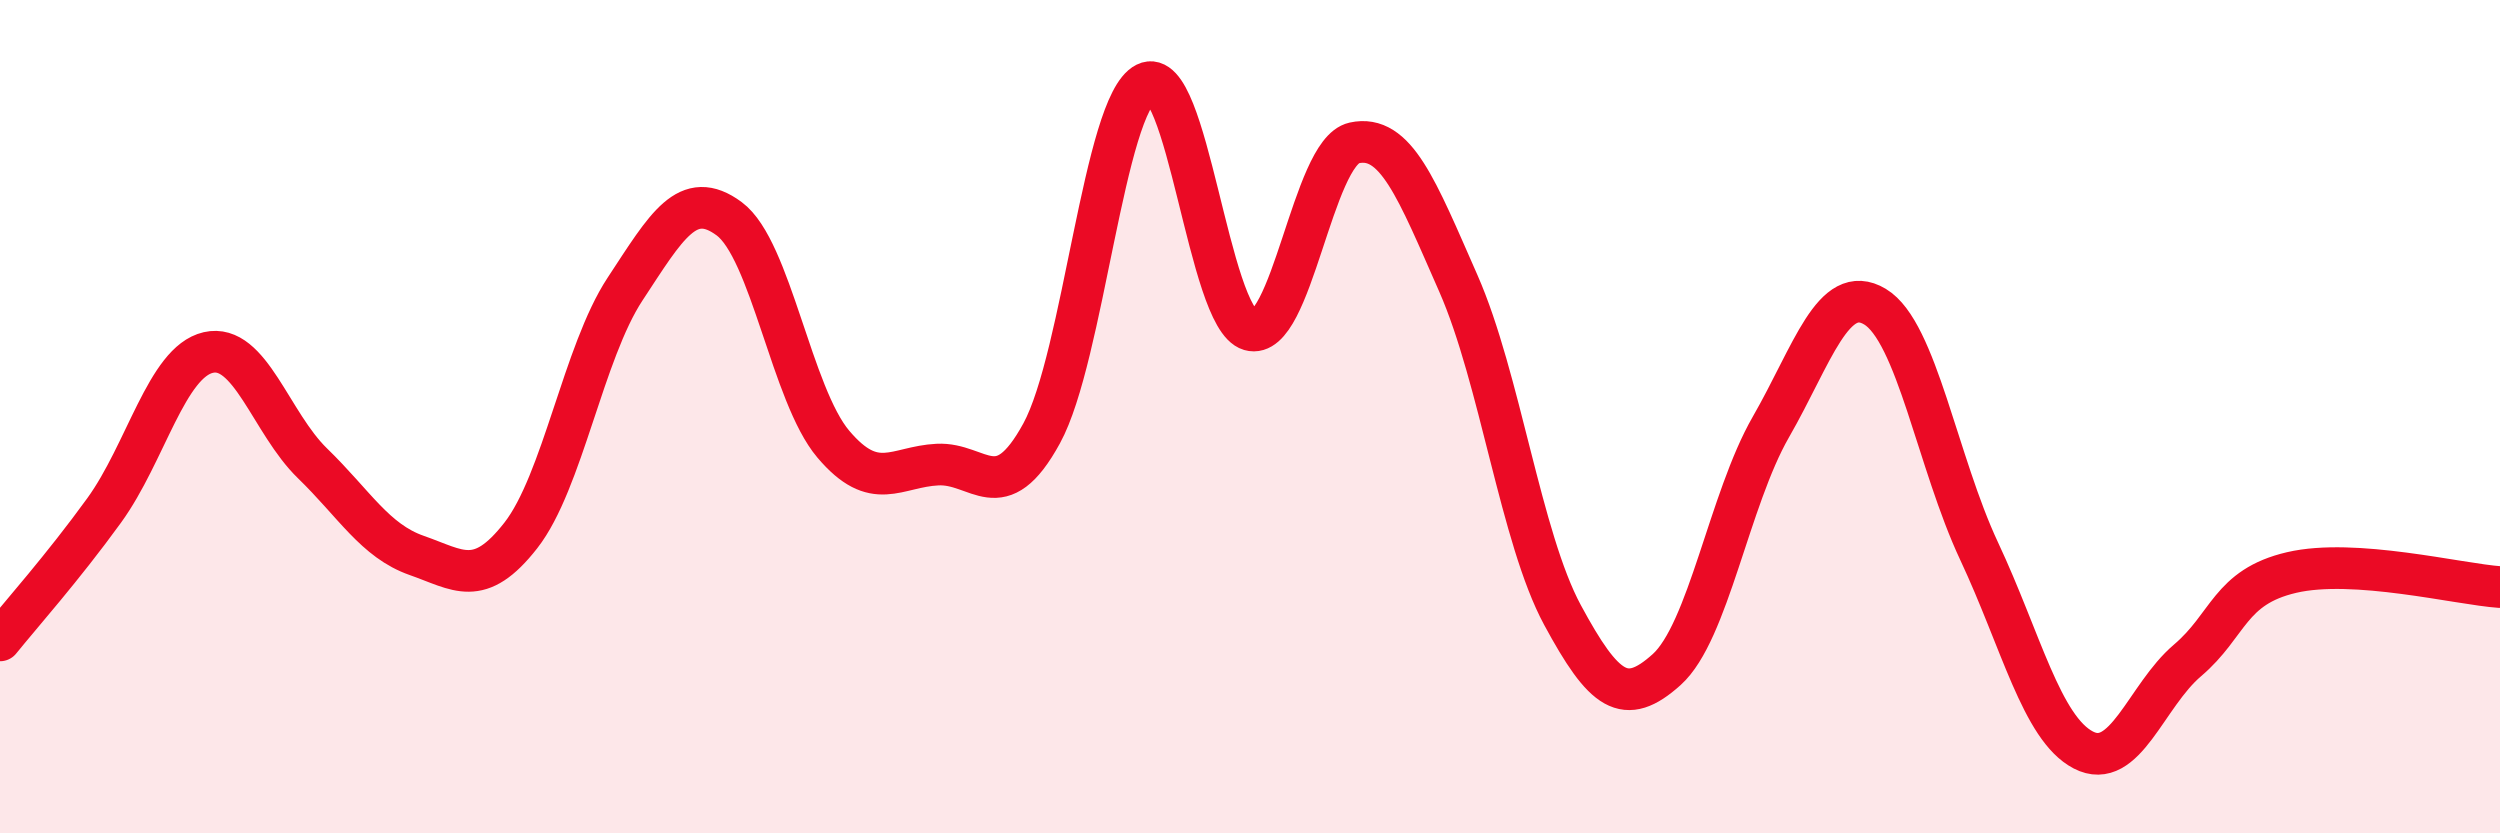
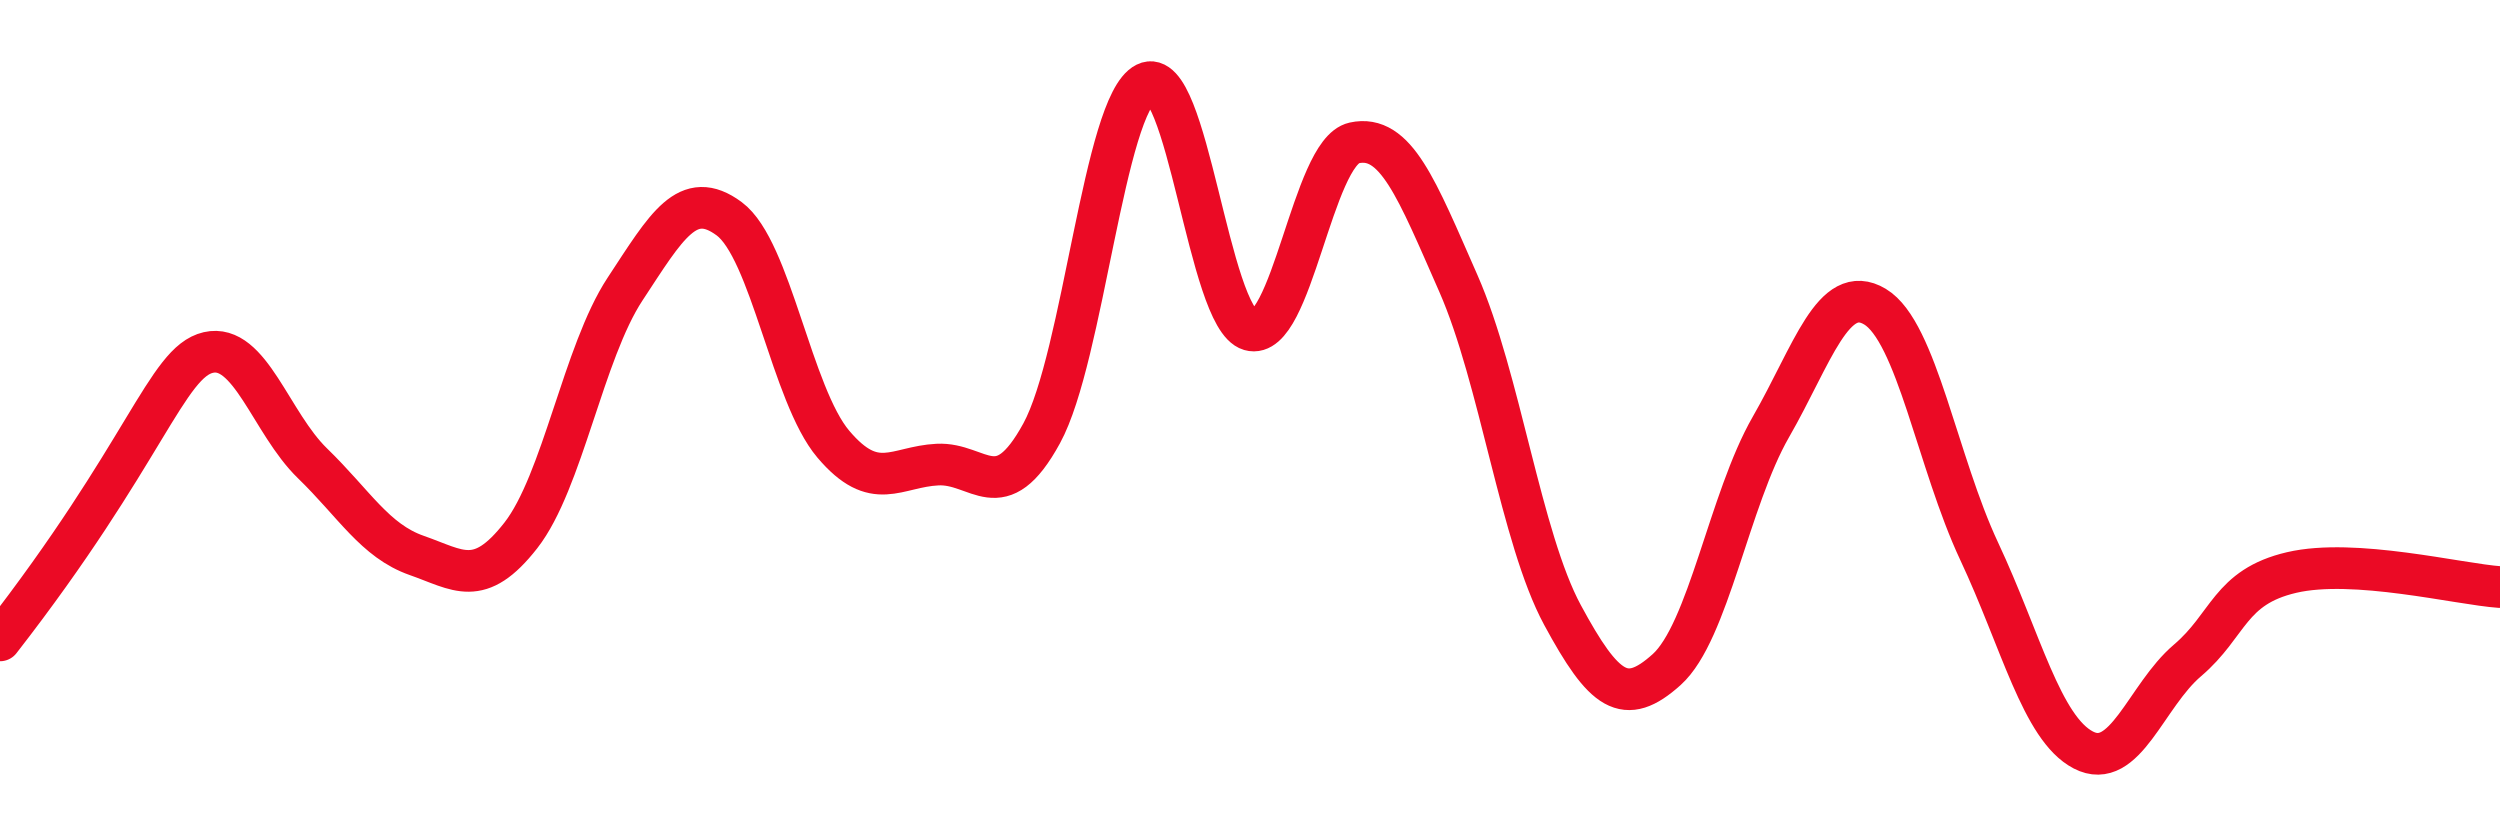
<svg xmlns="http://www.w3.org/2000/svg" width="60" height="20" viewBox="0 0 60 20">
-   <path d="M 0,15.37 C 0.5,14.75 1.5,13.63 2.5,12.25 C 3.5,10.87 4,8.69 5,8.46 C 6,8.23 6.5,10.15 7.5,11.12 C 8.5,12.09 9,12.98 10,13.33 C 11,13.68 11.5,14.13 12.5,12.85 C 13.5,11.57 14,8.46 15,6.94 C 16,5.42 16.5,4.51 17.5,5.25 C 18.5,5.99 19,9.48 20,10.66 C 21,11.84 21.5,11.2 22.5,11.15 C 23.5,11.1 24,12.23 25,10.4 C 26,8.57 26.5,2.5 27.5,2 C 28.5,1.5 29,7.63 30,7.92 C 31,8.21 31.5,3.65 32.5,3.43 C 33.5,3.21 34,4.53 35,6.8 C 36,9.07 36.5,12.91 37.5,14.76 C 38.5,16.61 39,16.97 40,16.07 C 41,15.17 41.5,11.99 42.5,10.25 C 43.5,8.51 44,6.76 45,7.36 C 46,7.96 46.5,11.1 47.5,13.23 C 48.5,15.36 49,17.48 50,18 C 51,18.52 51.5,16.7 52.5,15.85 C 53.5,15 53.5,14.09 55,13.74 C 56.5,13.39 59,14.02 60,14.09L60 20L0 20Z" fill="#EB0A25" opacity="0.1" stroke-linecap="round" stroke-linejoin="round" />
-   <path d="M 0,15.37 C 0.5,14.75 1.5,13.63 2.5,12.25 C 3.5,10.87 4,8.69 5,8.46 C 6,8.23 6.5,10.15 7.5,11.12 C 8.5,12.09 9,12.98 10,13.33 C 11,13.68 11.5,14.13 12.5,12.85 C 13.5,11.57 14,8.46 15,6.94 C 16,5.42 16.5,4.51 17.5,5.25 C 18.5,5.99 19,9.48 20,10.66 C 21,11.84 21.5,11.2 22.5,11.15 C 23.5,11.1 24,12.23 25,10.4 C 26,8.57 26.5,2.5 27.5,2 C 28.5,1.5 29,7.63 30,7.92 C 31,8.21 31.5,3.65 32.5,3.43 C 33.5,3.21 34,4.53 35,6.8 C 36,9.07 36.5,12.91 37.5,14.76 C 38.5,16.61 39,16.97 40,16.07 C 41,15.17 41.5,11.99 42.5,10.25 C 43.5,8.51 44,6.76 45,7.36 C 46,7.96 46.5,11.1 47.5,13.23 C 48.5,15.36 49,17.48 50,18 C 51,18.52 51.5,16.7 52.5,15.85 C 53.5,15 53.5,14.09 55,13.74 C 56.5,13.39 59,14.02 60,14.09" stroke="#EB0A25" stroke-width="1" fill="none" stroke-linecap="round" stroke-linejoin="round" />
+   <path d="M 0,15.37 C 3.5,10.87 4,8.69 5,8.46 C 6,8.23 6.5,10.15 7.5,11.12 C 8.5,12.09 9,12.98 10,13.33 C 11,13.68 11.5,14.13 12.5,12.85 C 13.5,11.57 14,8.46 15,6.94 C 16,5.42 16.5,4.51 17.5,5.25 C 18.5,5.99 19,9.48 20,10.66 C 21,11.84 21.5,11.2 22.5,11.15 C 23.5,11.1 24,12.23 25,10.4 C 26,8.57 26.5,2.5 27.5,2 C 28.5,1.5 29,7.63 30,7.92 C 31,8.21 31.5,3.65 32.5,3.43 C 33.5,3.21 34,4.53 35,6.8 C 36,9.07 36.5,12.91 37.5,14.76 C 38.5,16.61 39,16.97 40,16.07 C 41,15.17 41.5,11.99 42.5,10.25 C 43.5,8.51 44,6.76 45,7.36 C 46,7.96 46.5,11.1 47.5,13.23 C 48.5,15.36 49,17.48 50,18 C 51,18.52 51.5,16.7 52.5,15.85 C 53.5,15 53.5,14.09 55,13.74 C 56.5,13.39 59,14.02 60,14.09" stroke="#EB0A25" stroke-width="1" fill="none" stroke-linecap="round" stroke-linejoin="round" />
</svg>